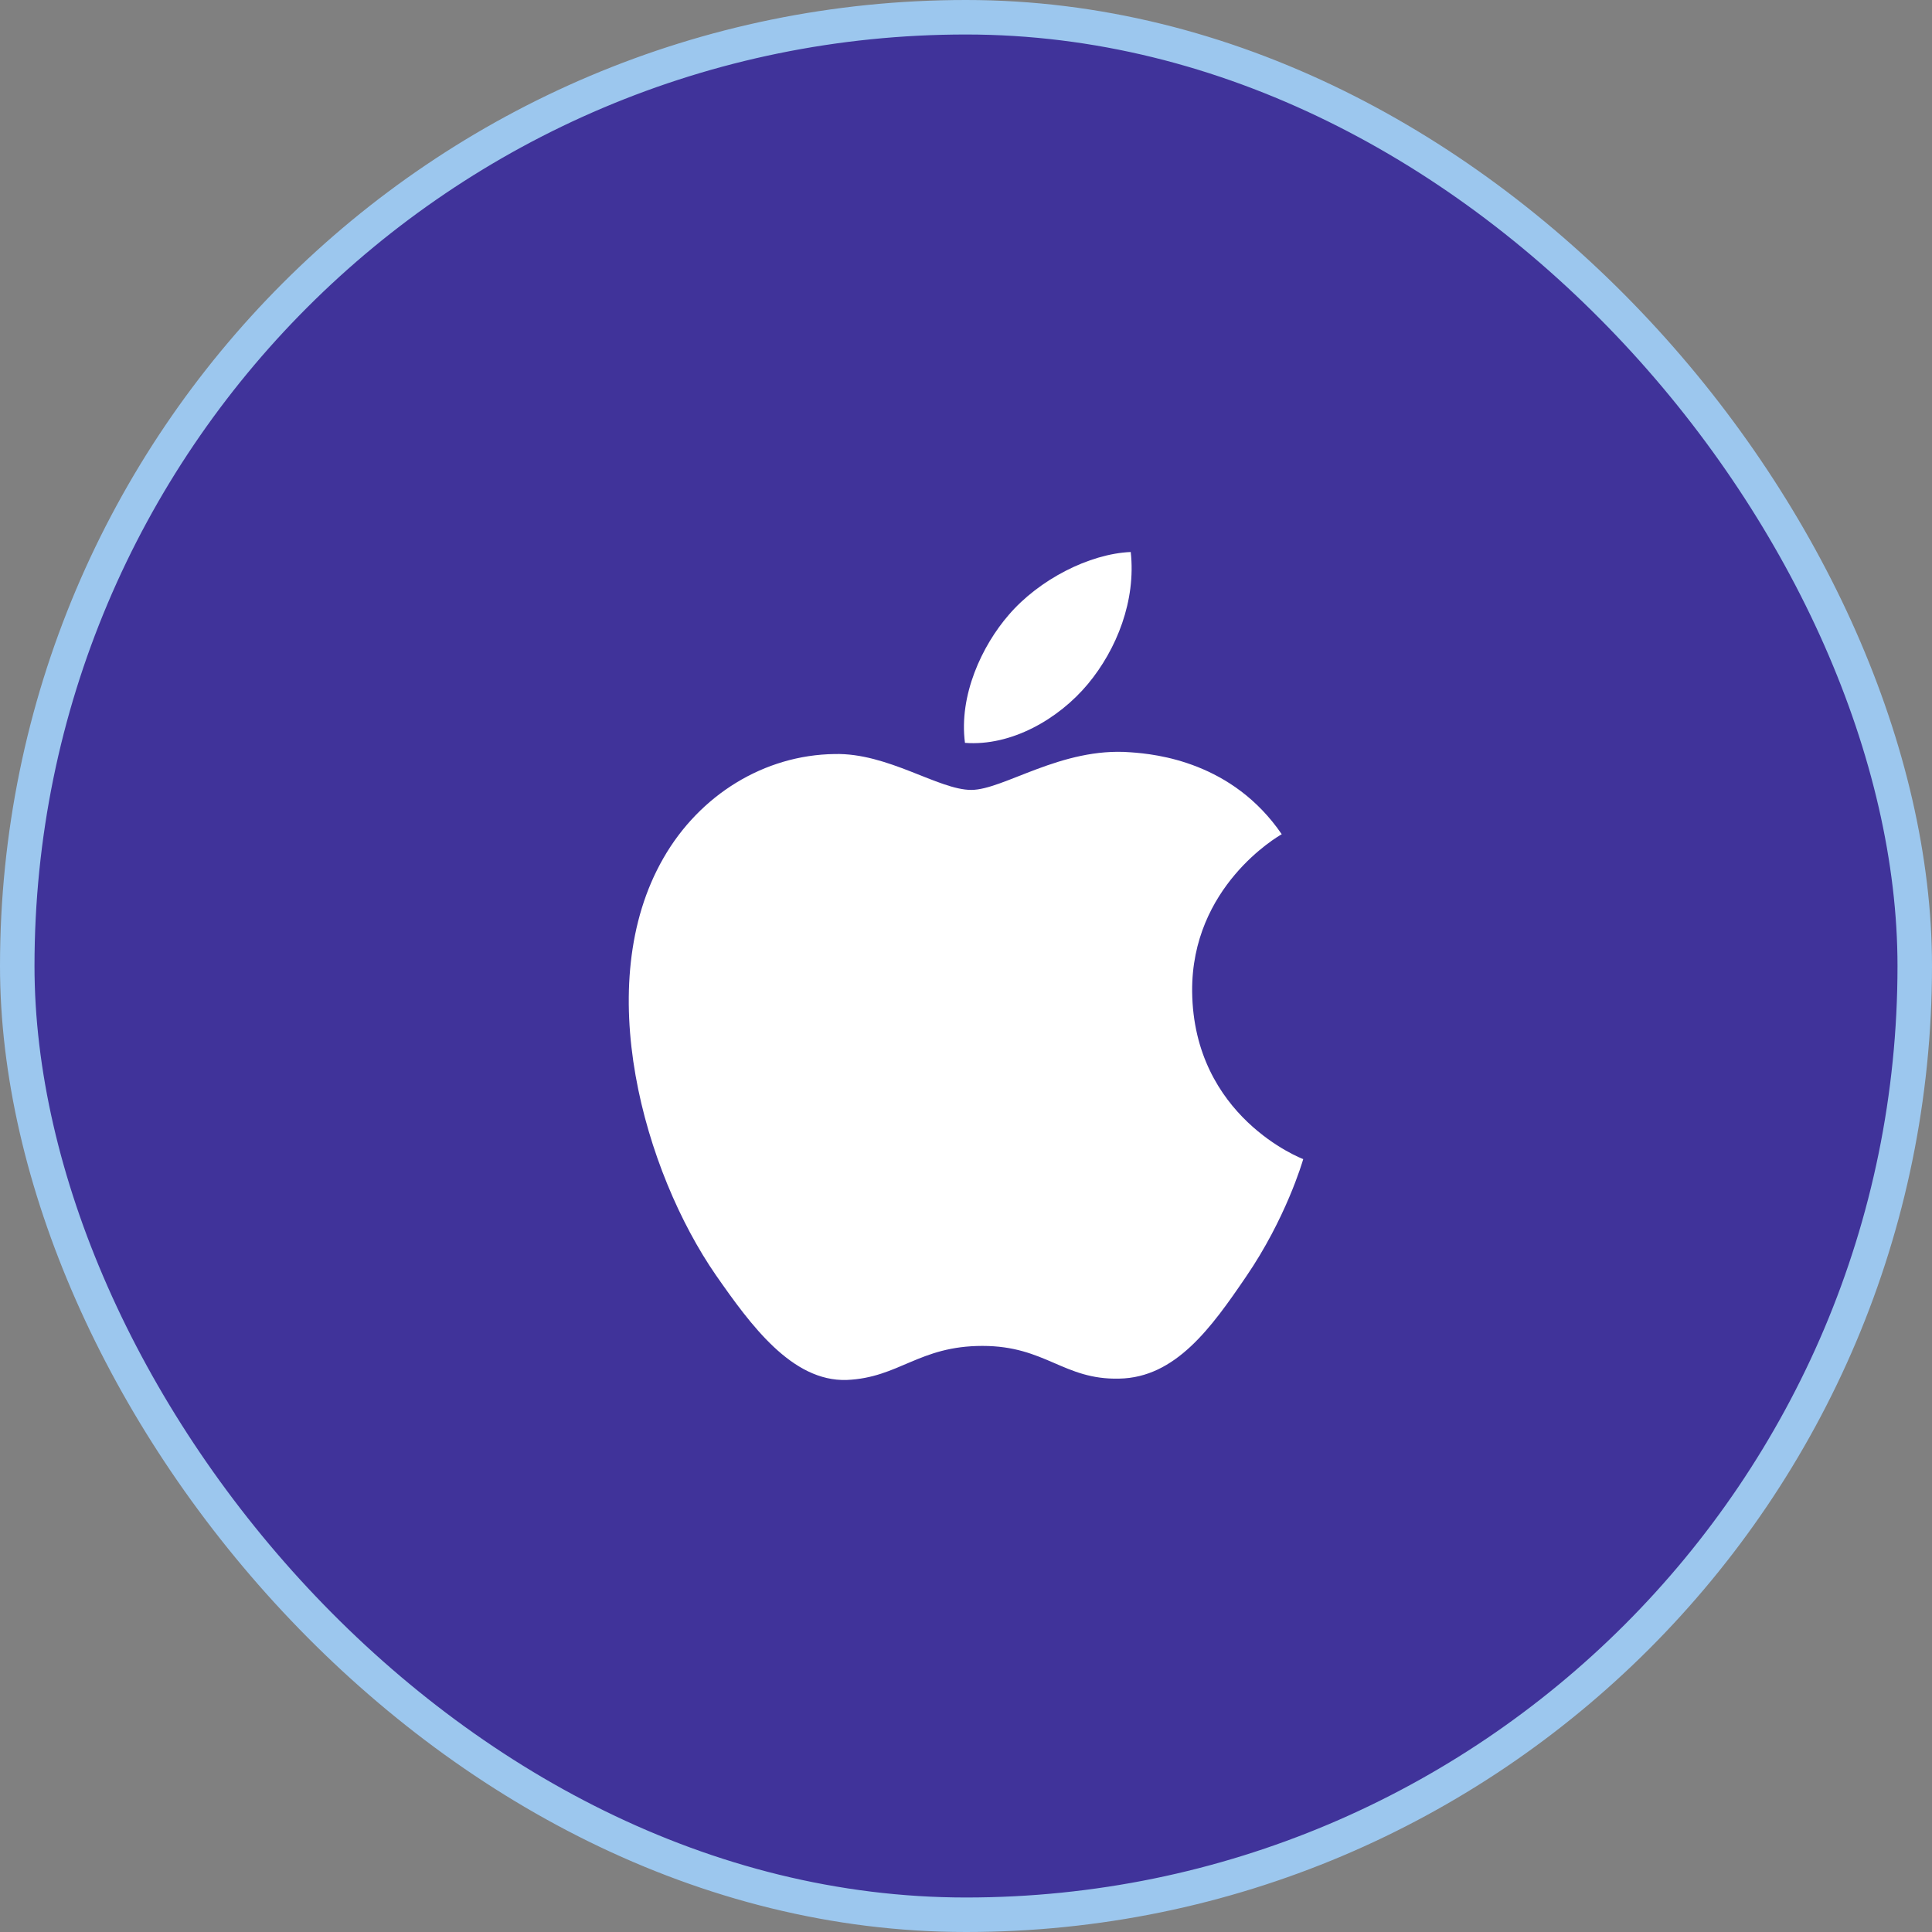
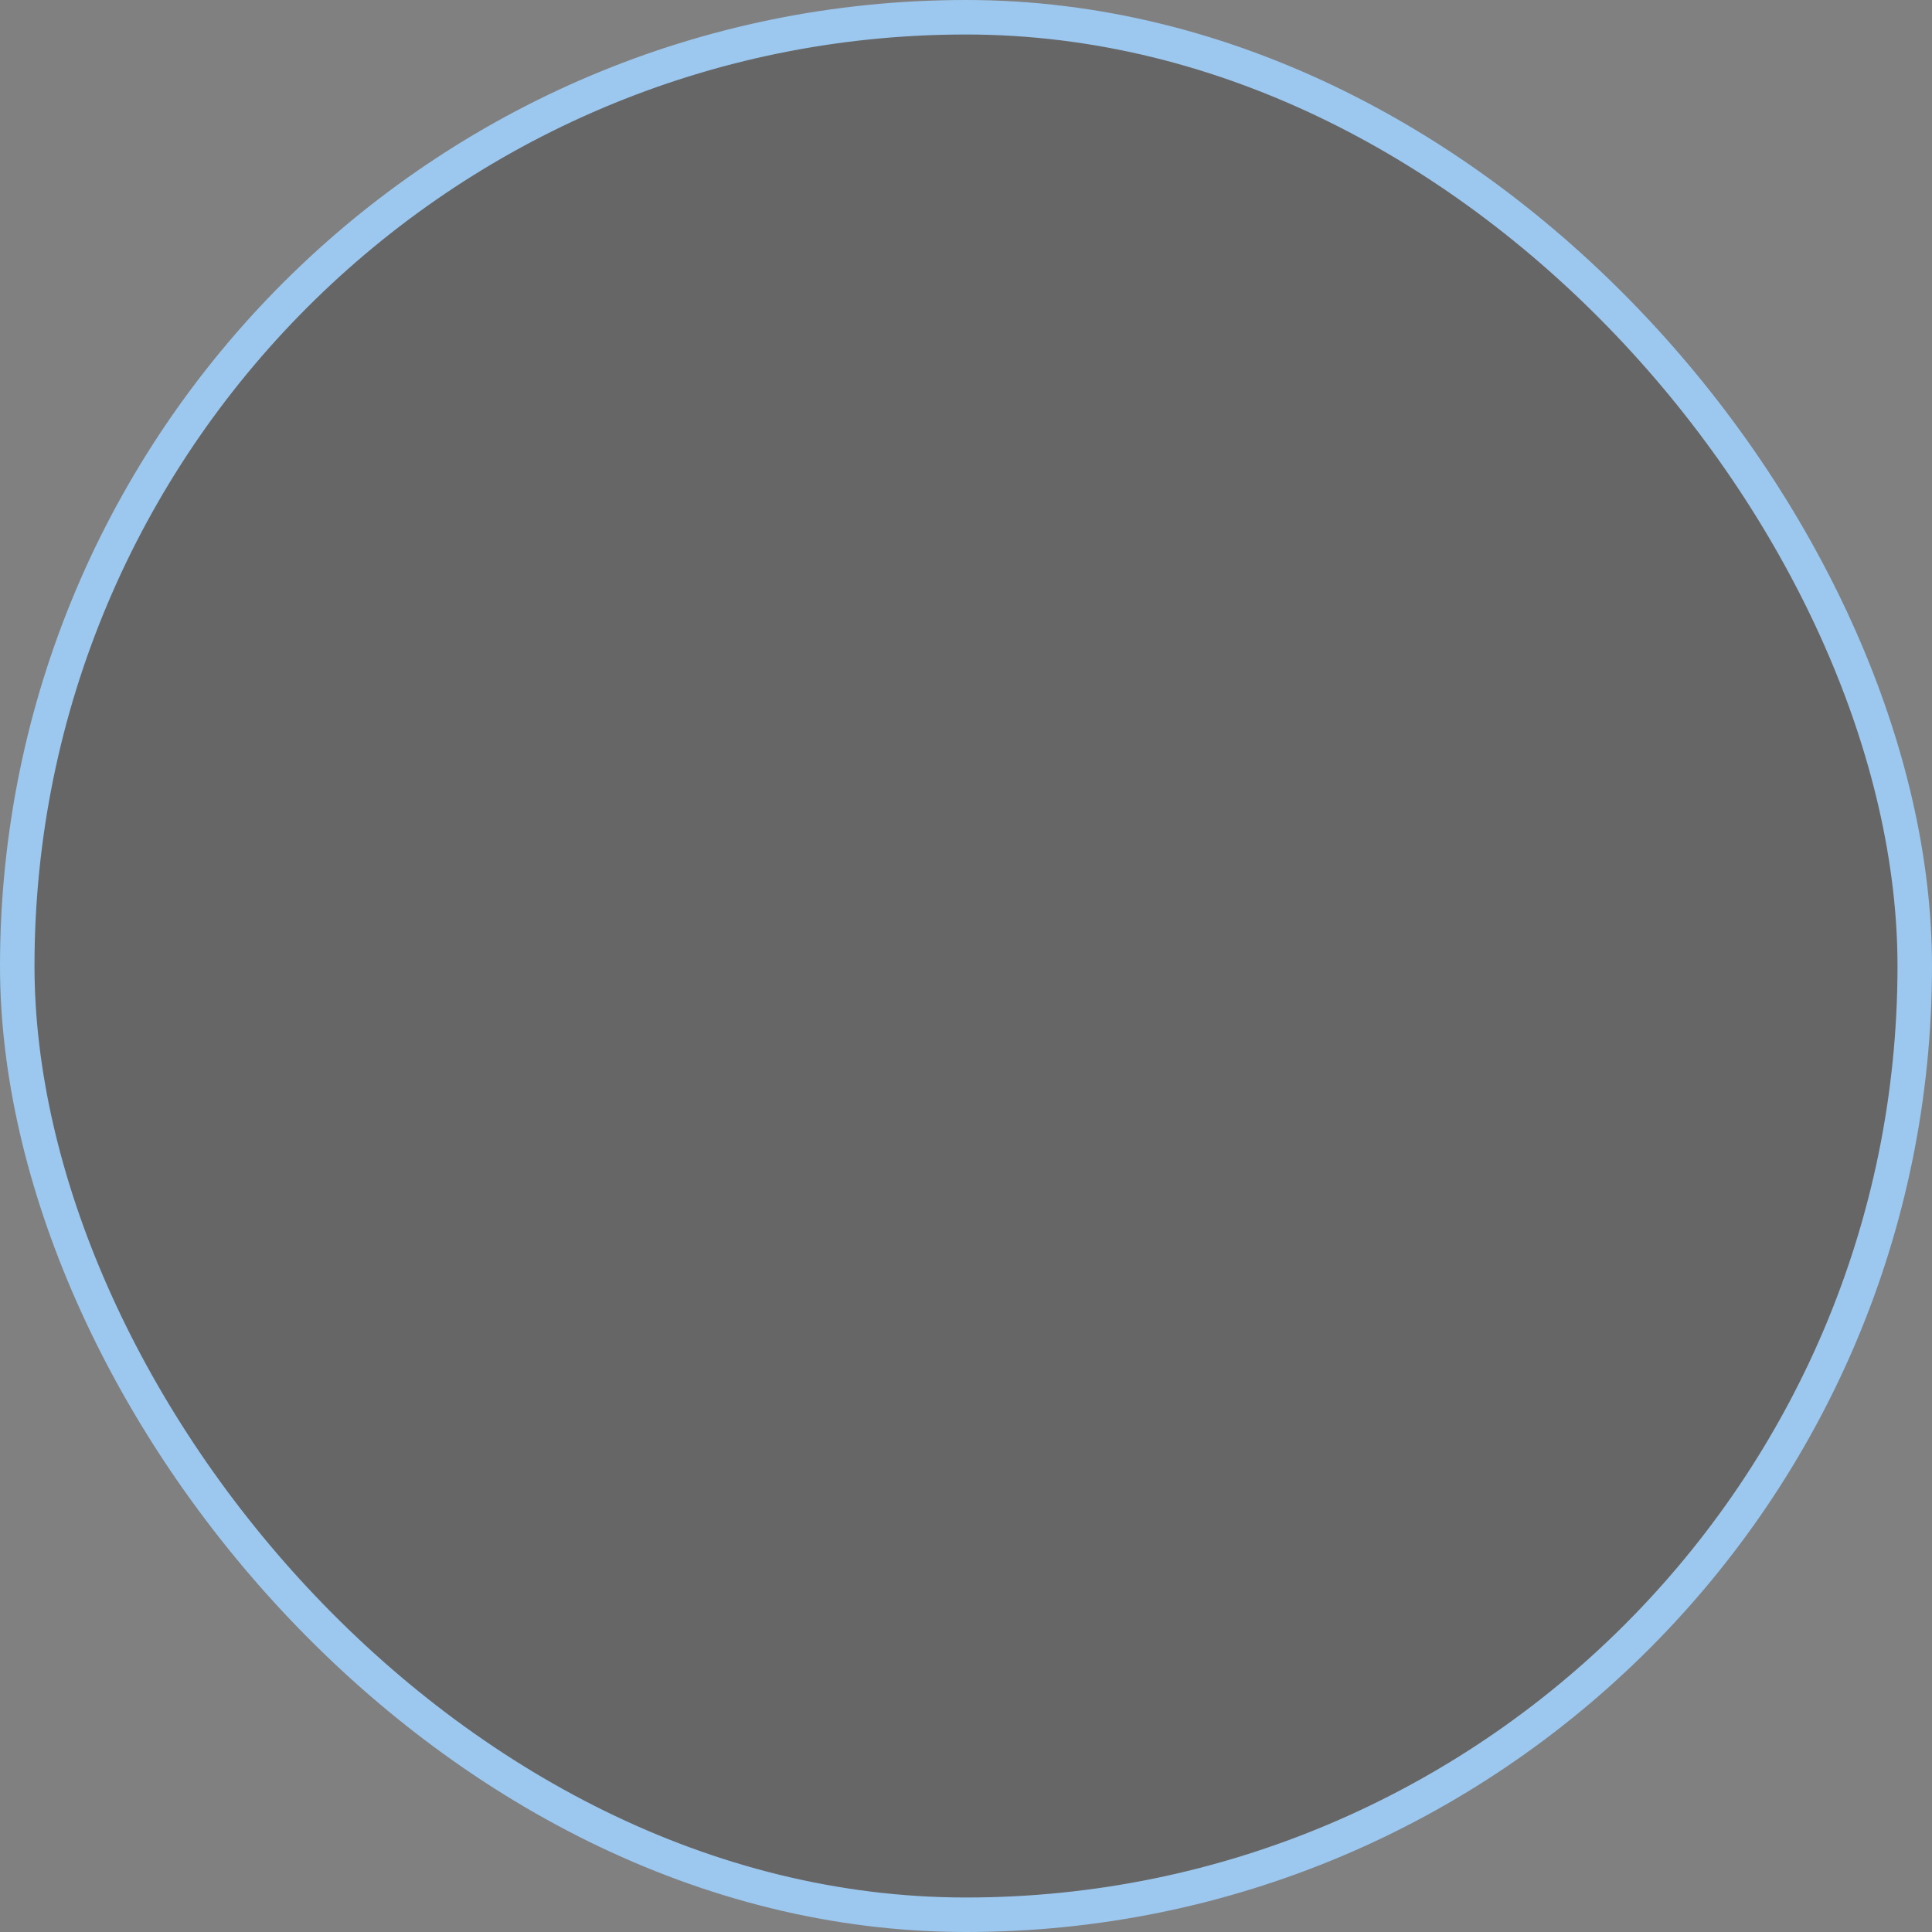
<svg xmlns="http://www.w3.org/2000/svg" width="56" height="56" viewBox="0 0 56 56" fill="none">
  <rect x="0" y="0" width="56" height="56" fill="#808080" stroke="none" />
-   <rect x="0.5" y="0.5" width="55" height="55" rx="27.5" fill="#5040C1" />
  <rect x="0.5" y="0.5" width="55" height="55" rx="27.5" fill="black" fill-opacity="0.2" />
  <rect x="0.5" y="0.5" width="55" height="55" rx="27.5" stroke="#9CC7EE" />
  <g clip-path="url(#clip0_143_1097)">
-     <path d="M28.152 22.896C27.204 22.896 25.737 21.818 24.192 21.856C22.152 21.883 20.282 23.039 19.231 24.87C17.114 28.545 18.685 33.973 20.75 36.96C21.763 38.414 22.958 40.05 24.542 39.999C26.062 39.934 26.632 39.012 28.477 39.012C30.308 39.012 30.827 39.999 32.437 39.96C34.074 39.934 35.113 38.48 36.113 37.012C37.269 35.324 37.749 33.687 37.775 33.597C37.736 33.584 34.593 32.376 34.555 28.74C34.529 25.7 37.035 24.246 37.152 24.181C35.723 22.091 33.529 21.857 32.762 21.805C30.762 21.649 29.087 22.896 28.152 22.896ZM31.53 19.83C32.373 18.818 32.93 17.403 32.775 16C31.568 16.052 30.113 16.805 29.243 17.818C28.463 18.714 27.789 20.156 27.97 21.532C29.308 21.636 30.685 20.844 31.529 19.831" fill="white" />
-   </g>
+     </g>
  <defs>
    <clipPath id="clip0_143_1097">
-       <rect width="24" height="24" fill="white" transform="translate(16 16)" />
-     </clipPath>
+       </clipPath>
  </defs>
</svg>